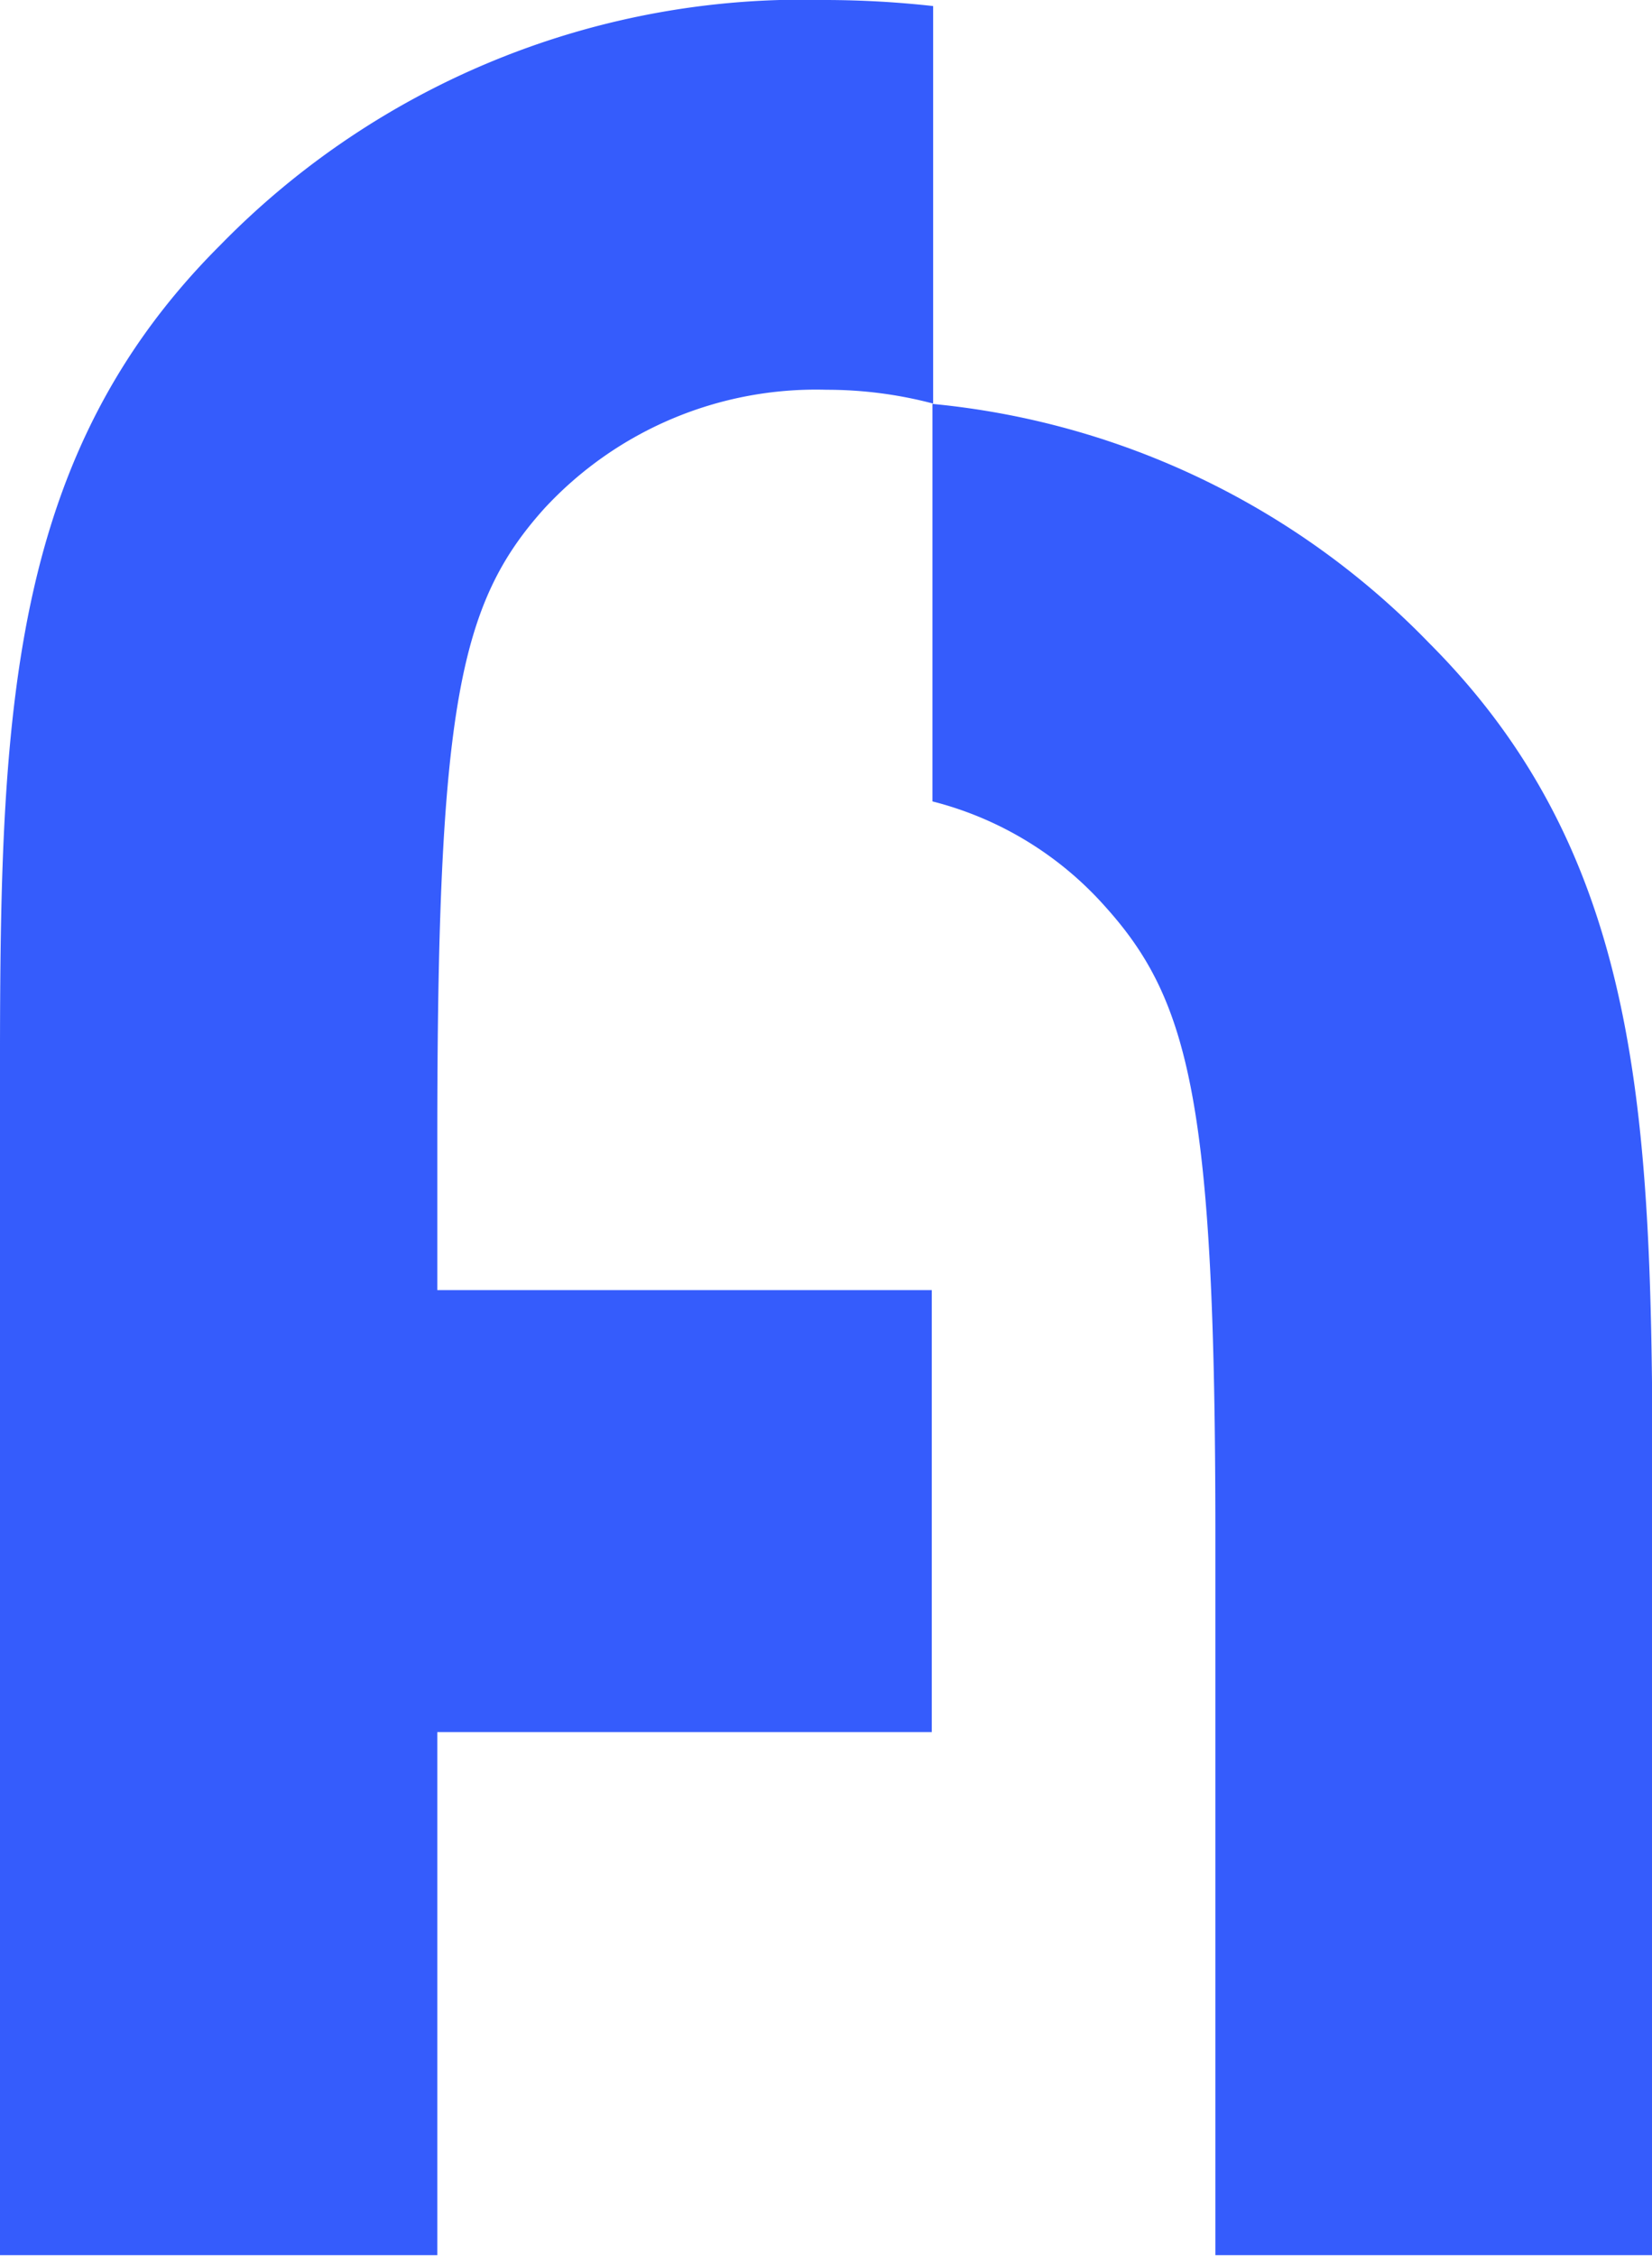
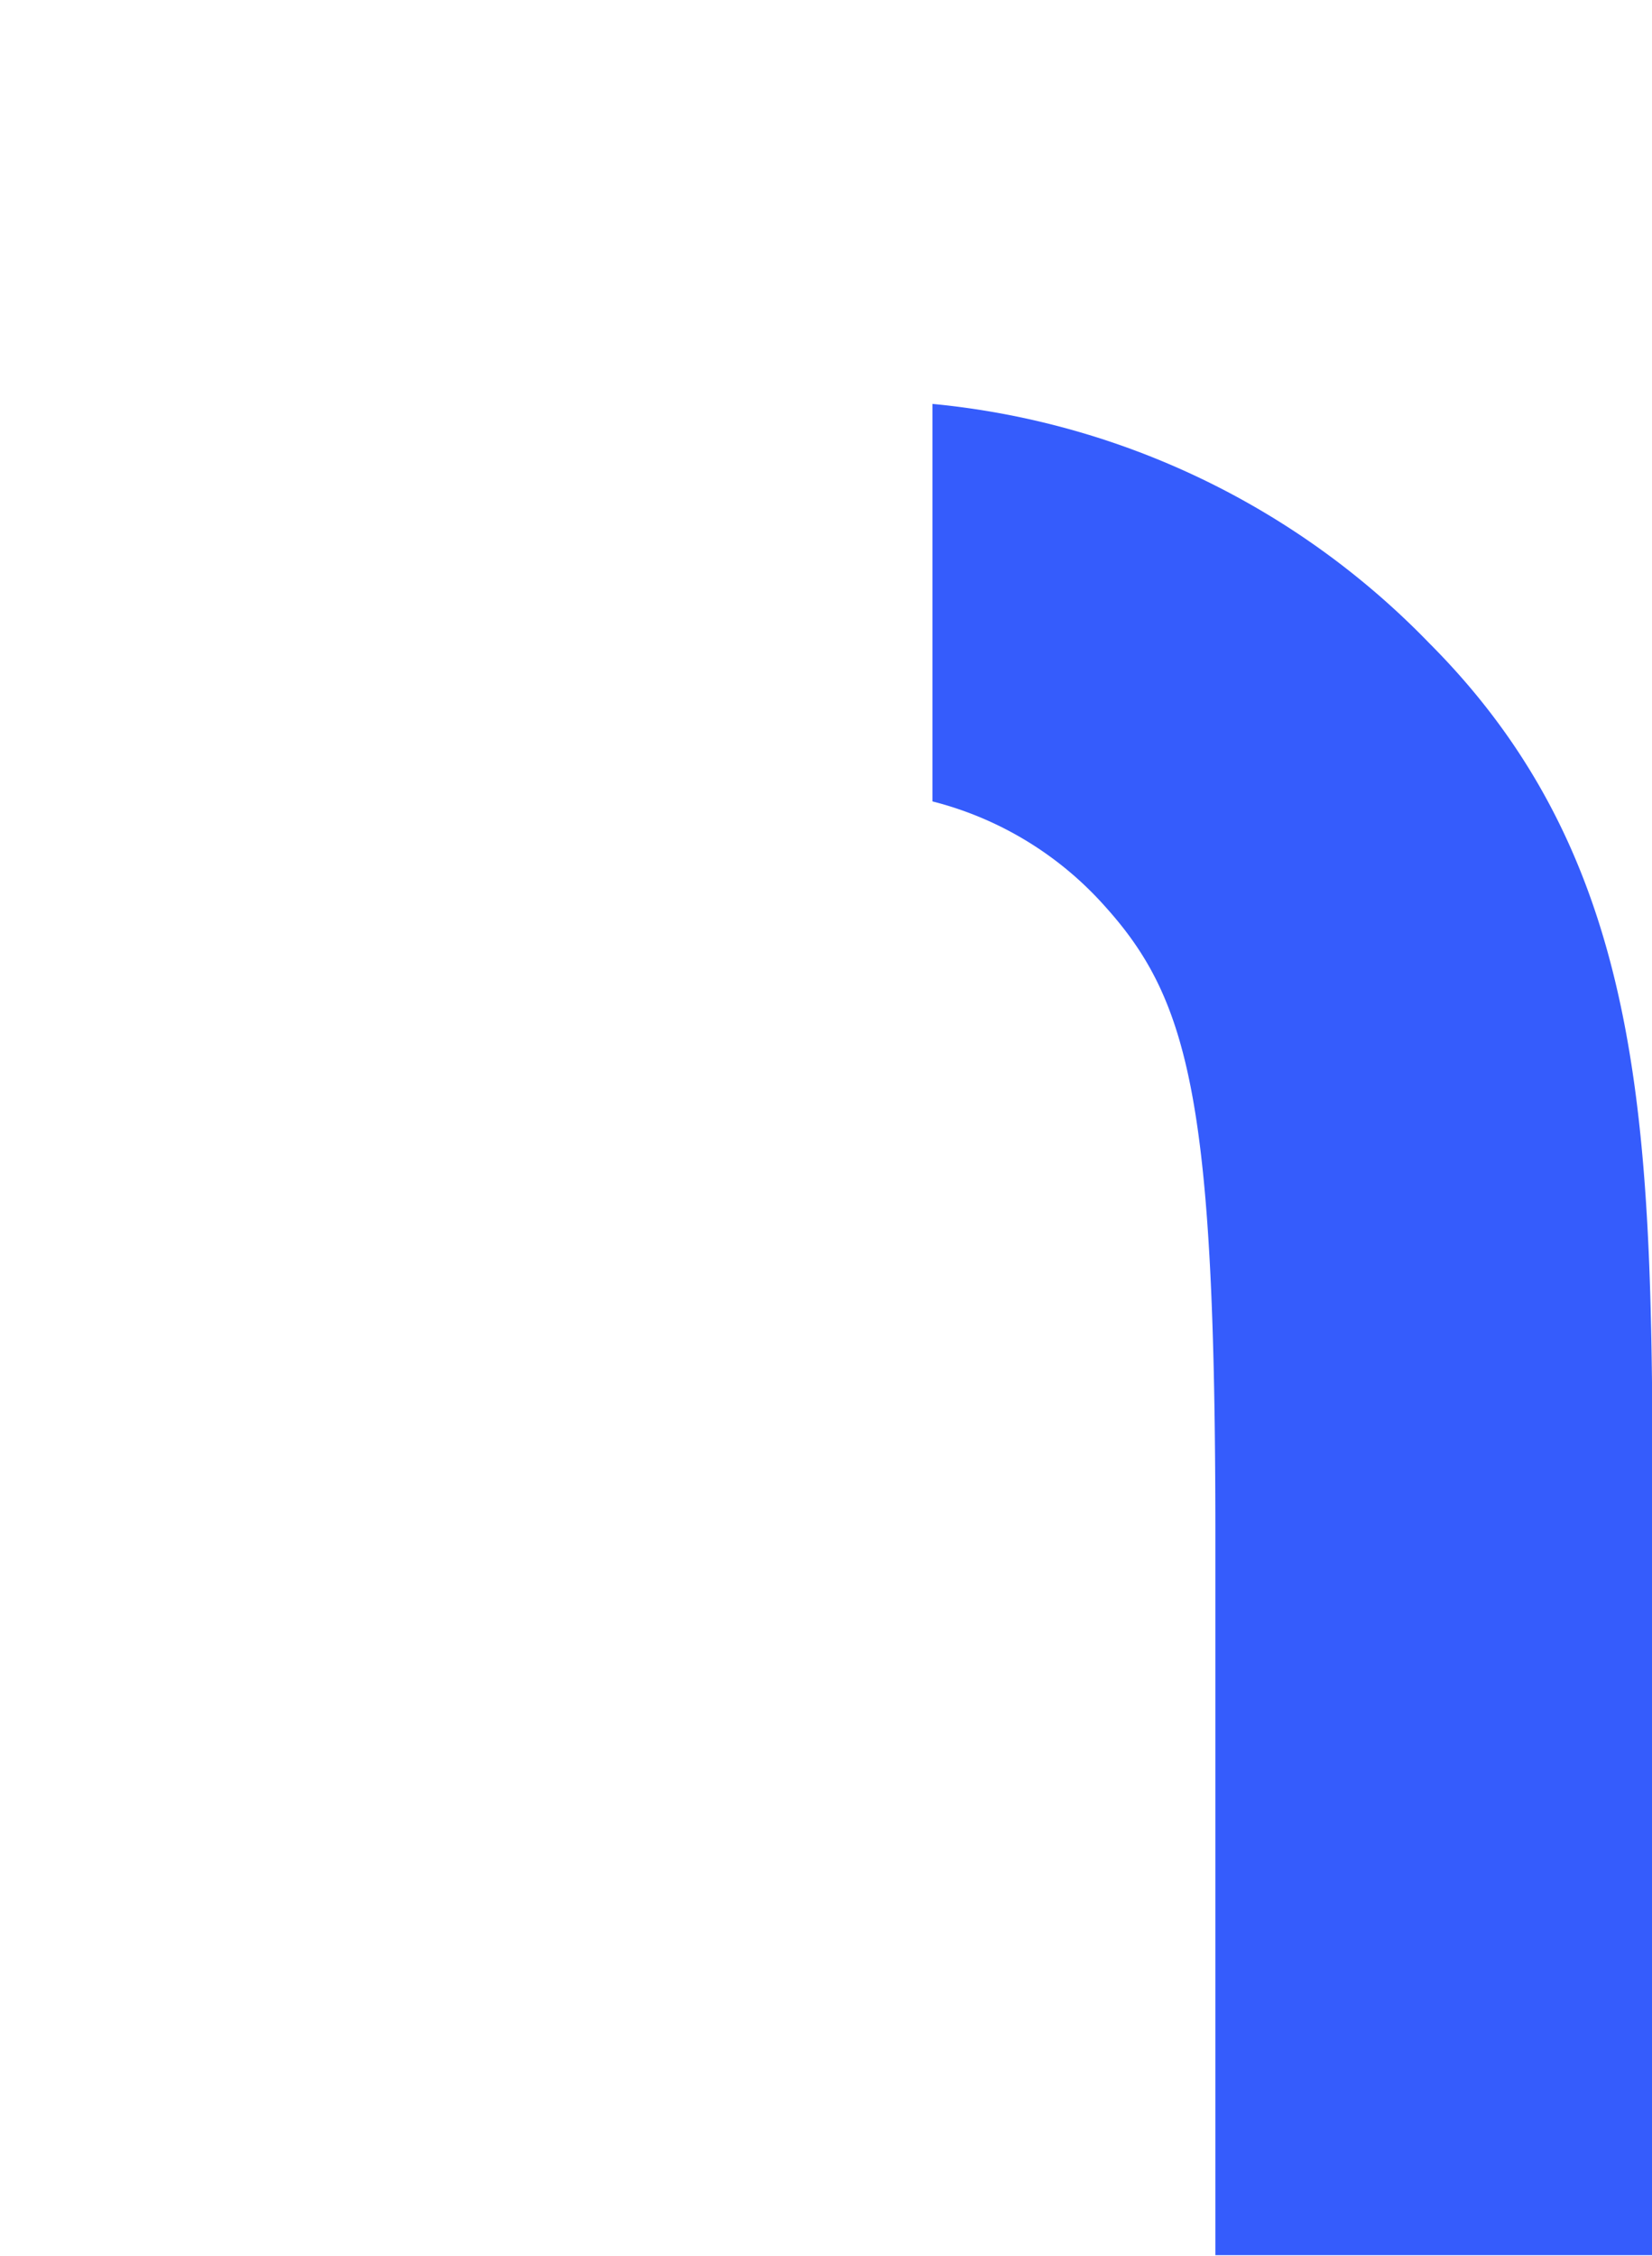
<svg xmlns="http://www.w3.org/2000/svg" viewBox="0 0 49.11 67.03">
  <defs>
    <style>.cls-1{fill:#355cfc;}</style>
  </defs>
  <title>アセット 1</title>
  <g id="レイヤー_2" data-name="レイヤー 2">
    <g id="VI">
      <path class="cls-1" d="M42.48,19.1A23.67,23.67,0,0,0,27.72,12V23.81a10.23,10.23,0,0,1,5.14,3.13c2.52,2.8,3.27,5.88,3.27,18.67V67h13V45.61C49.11,34.13,49.2,25.82,42.48,19.1Z" />
-       <path class="cls-1" d="M13,33.8c0-12.79.65-15.87,3.17-18.68a11,11,0,0,1,8.4-3.54,12.39,12.39,0,0,1,3.17.41V.18A29.4,29.4,0,0,0,24.55,0a24.21,24.21,0,0,0-18,7.28C-.19,14,0,22.31,0,33.8V67H13V51.46H27.7V38.33H13Z" />
    </g>
  </g>
</svg>